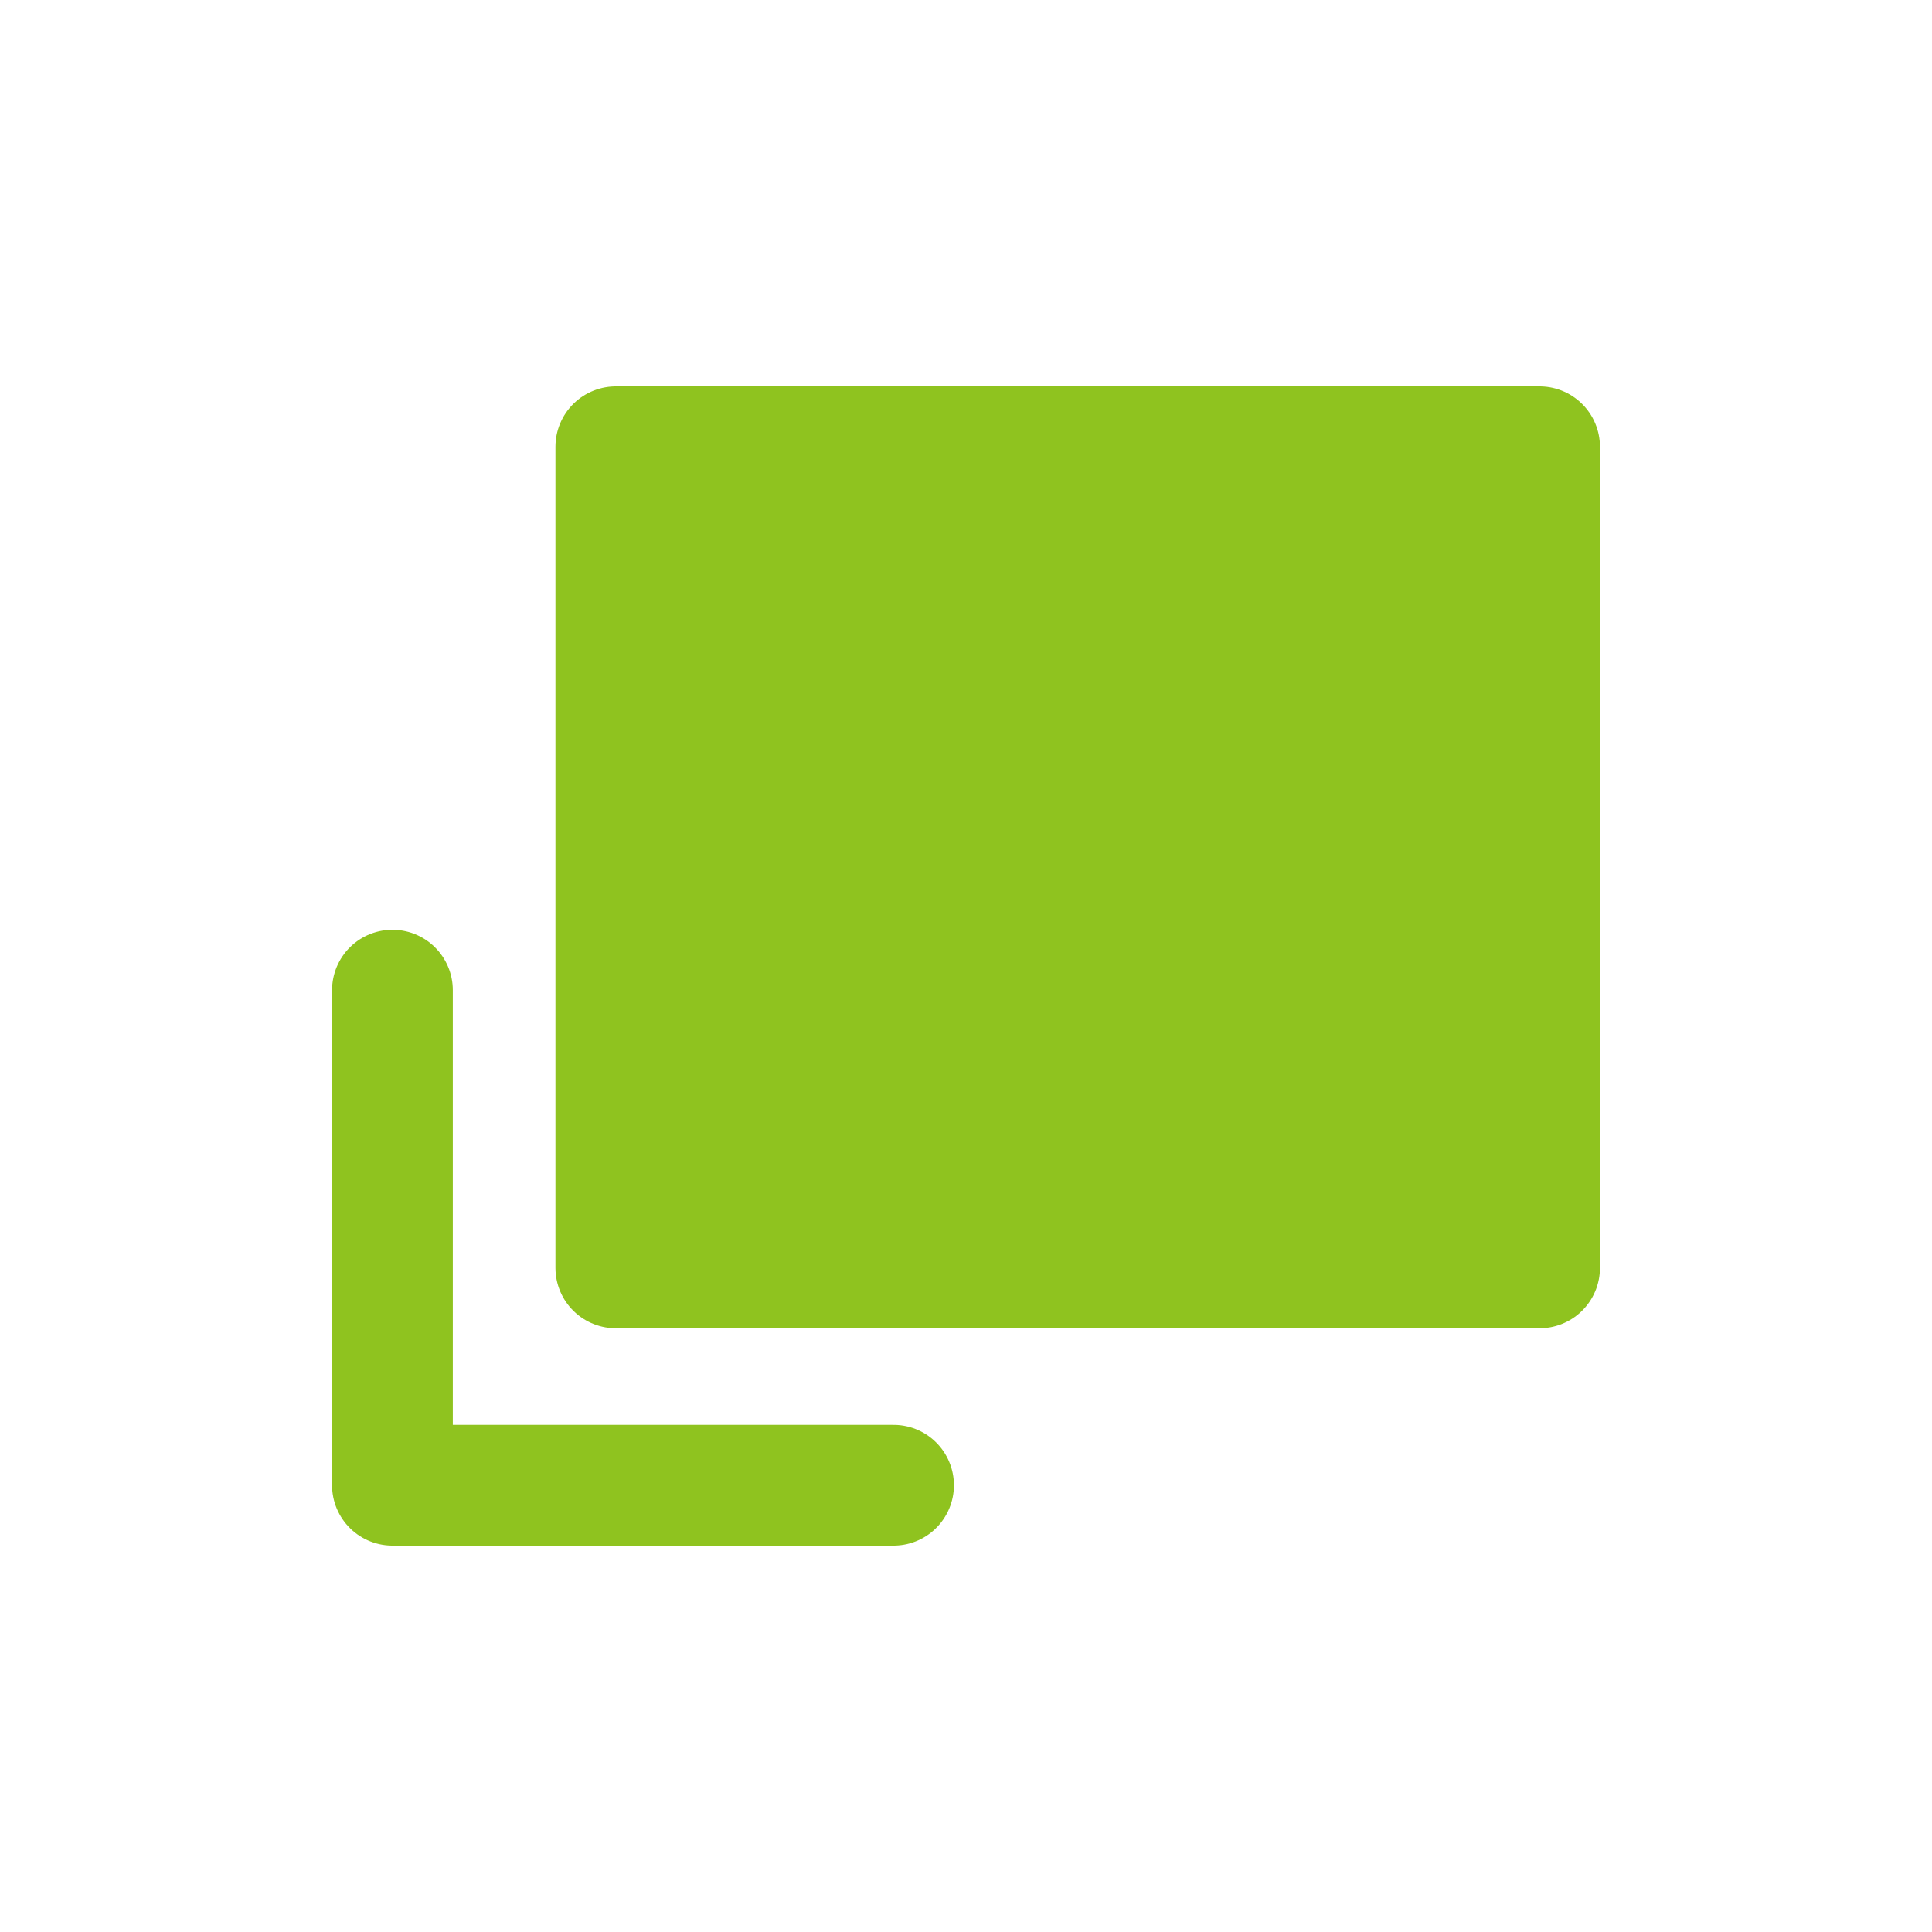
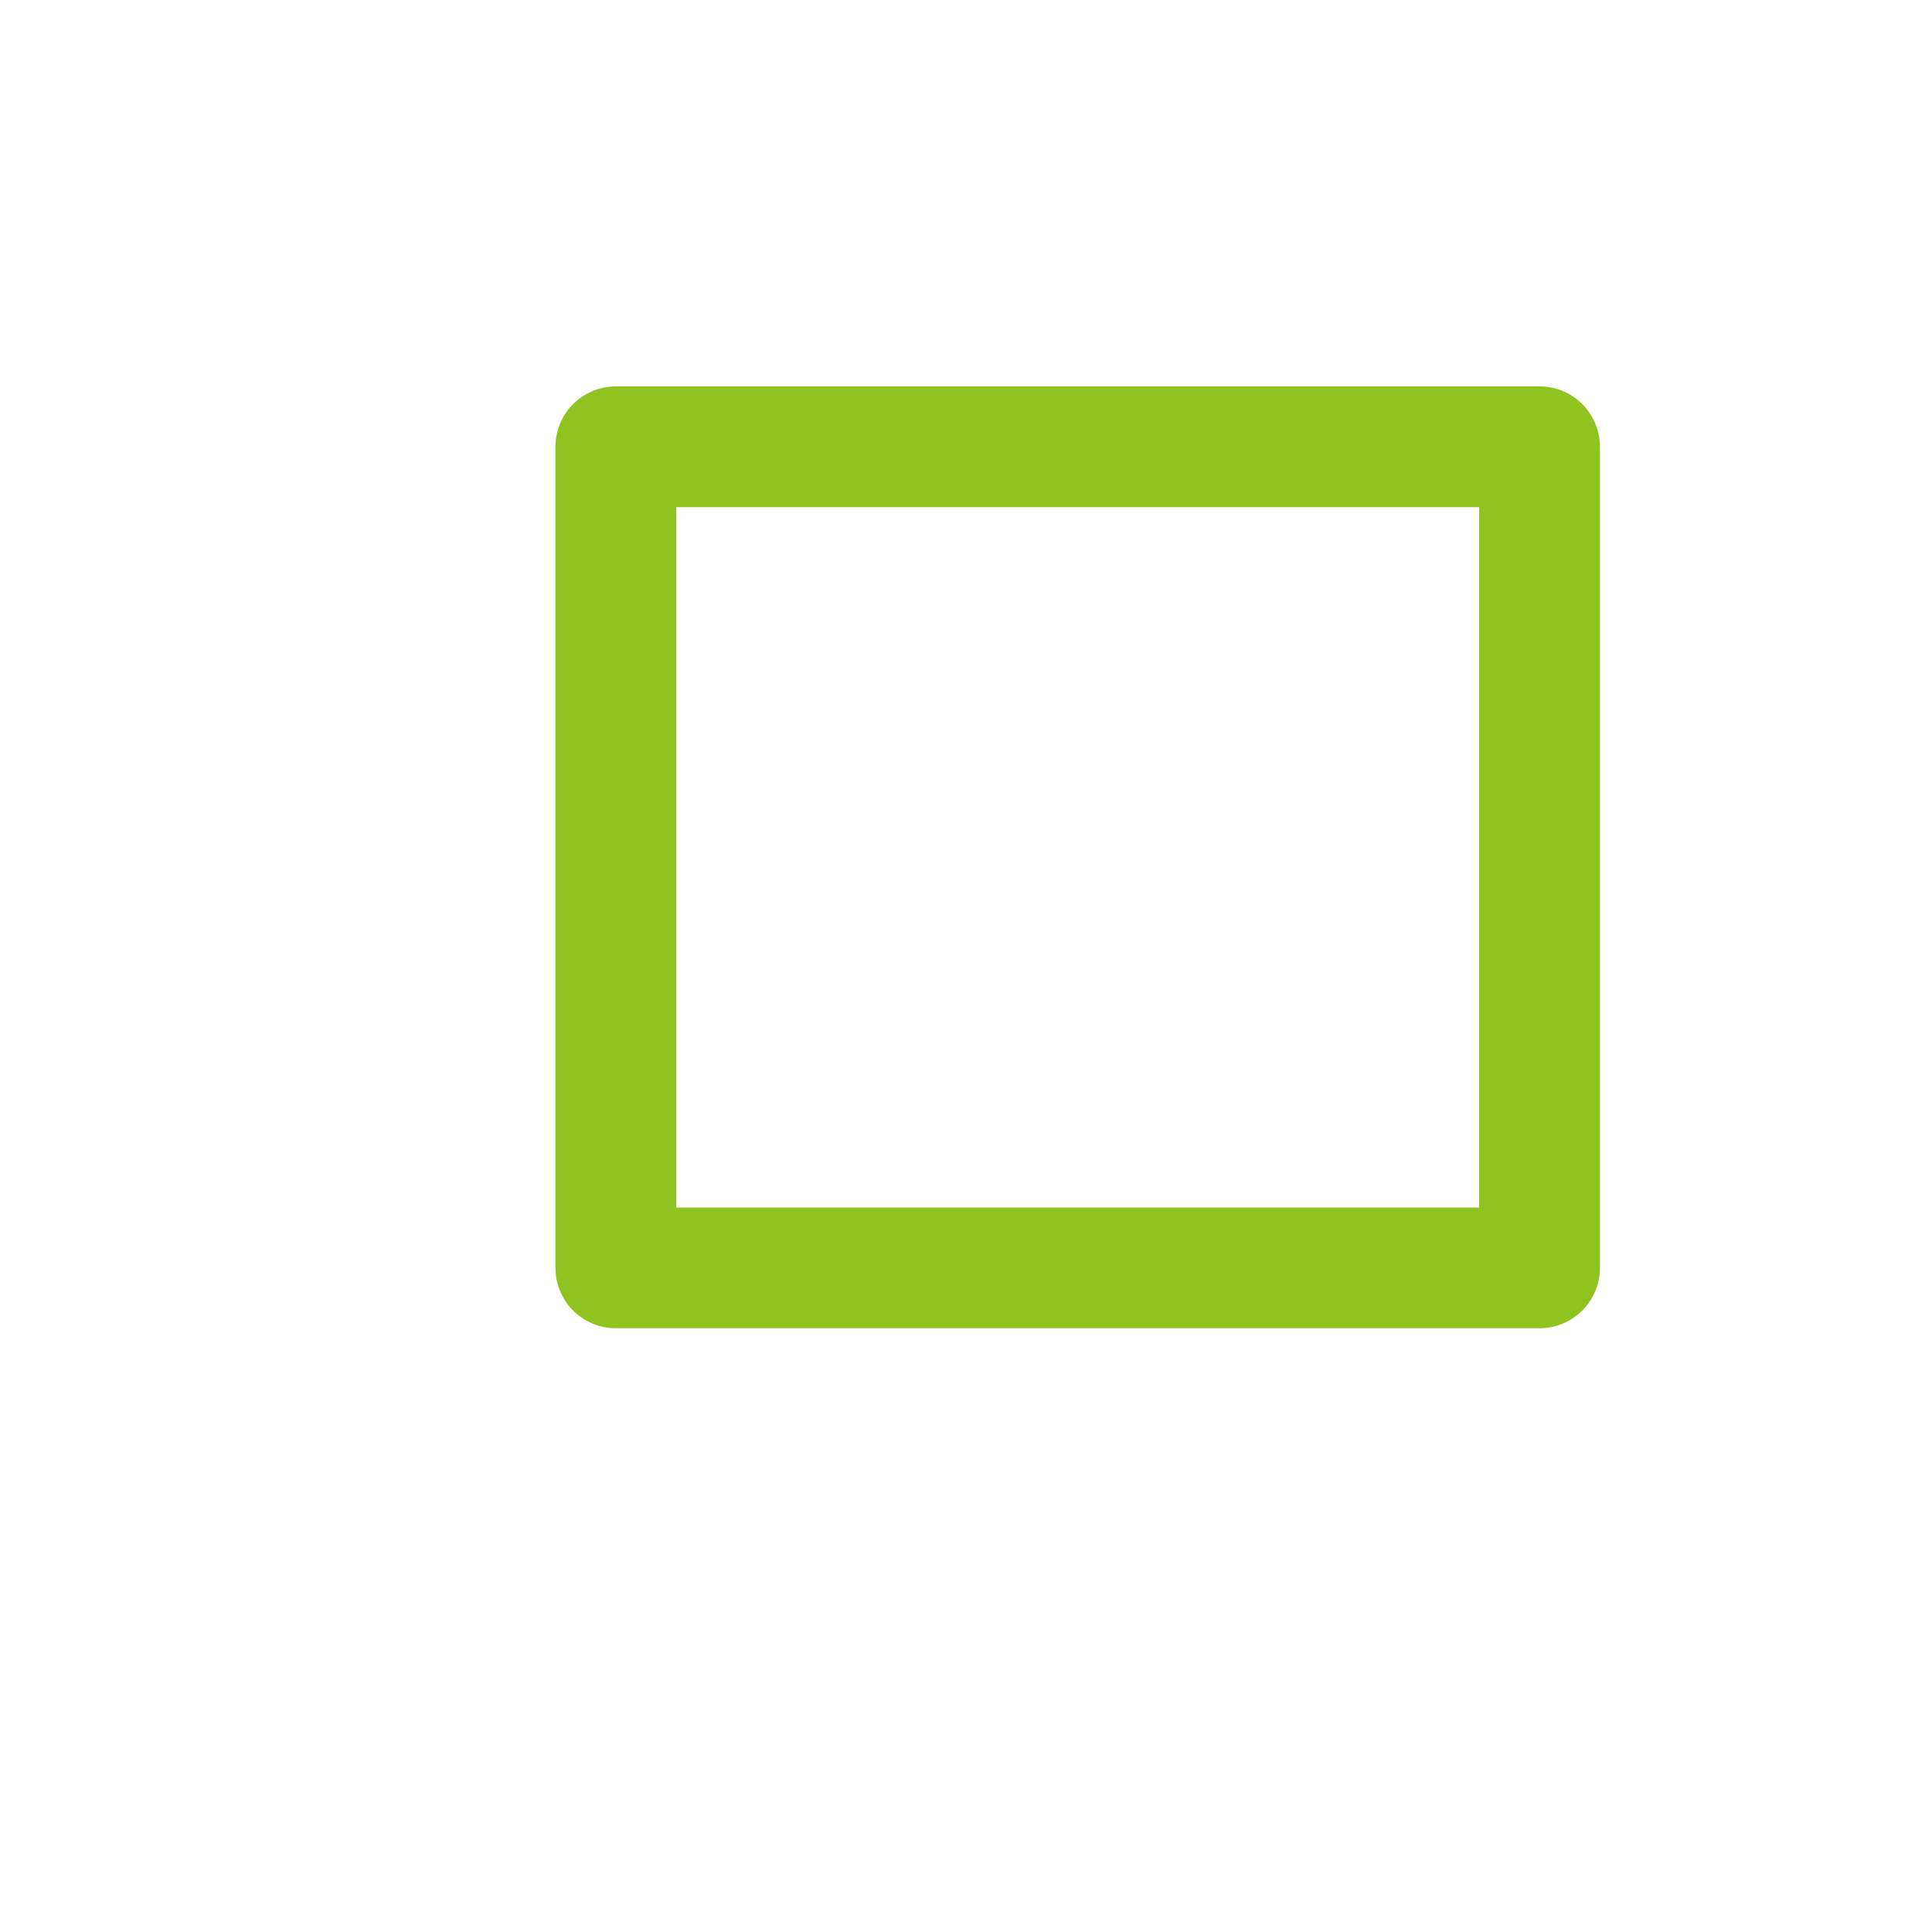
<svg xmlns="http://www.w3.org/2000/svg" version="1.1" id="レイヤー_1" x="0px" y="0px" viewBox="0 0 32 32" style="enable-background:new 0 0 32 32;" xml:space="preserve">
  <style type="text/css">
	.st0{fill:none;stroke:#8FC31F;stroke-width:2;stroke-linecap:square;stroke-linejoin:round;stroke-miterlimit:10;}
	.st1{fill:none;stroke:#8FC31F;stroke-width:2;stroke-linecap:round;stroke-linejoin:round;stroke-miterlimit:10;}
	.st2{fill:#8FC31F;}
</style>
  <path class="st0" d="M25.5,7.4H10.2V21h15.3V7.4z" />
-   <path class="st1" d="M6.5,16.4v8.2h8.3" />
-   <rect x="10.3" y="7.5" class="st2" width="15.3" height="13.5" />
</svg>